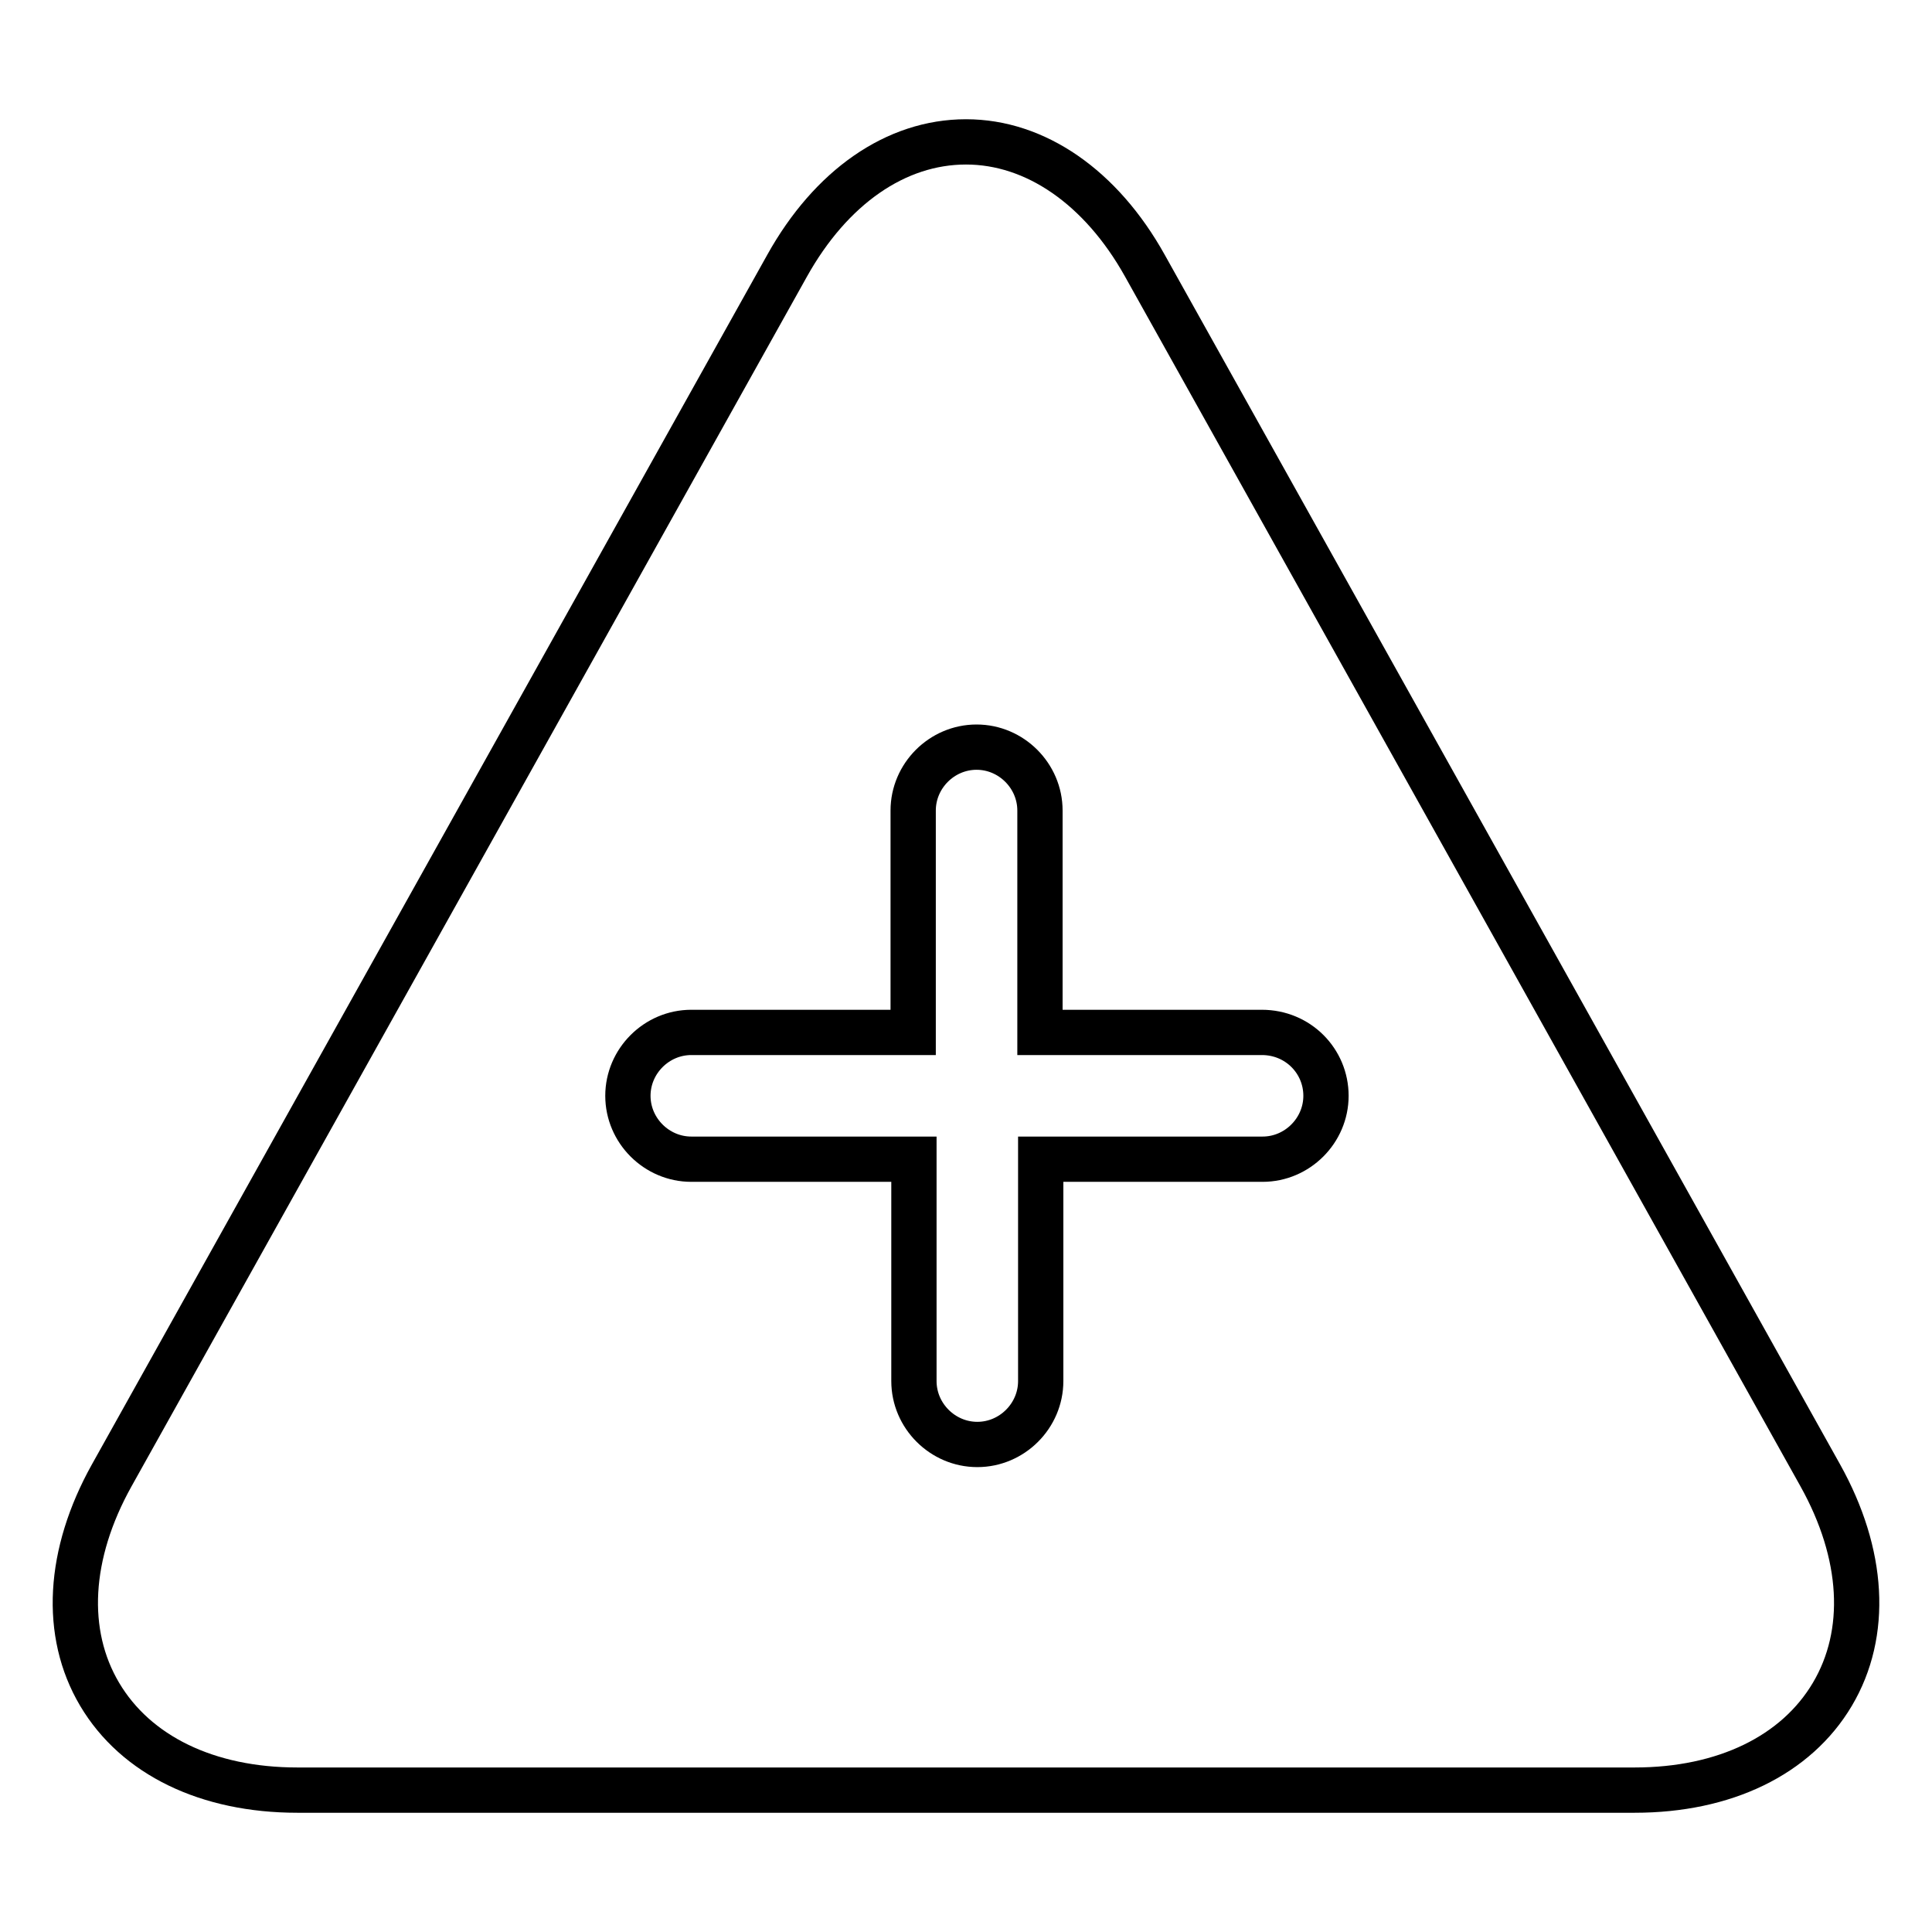
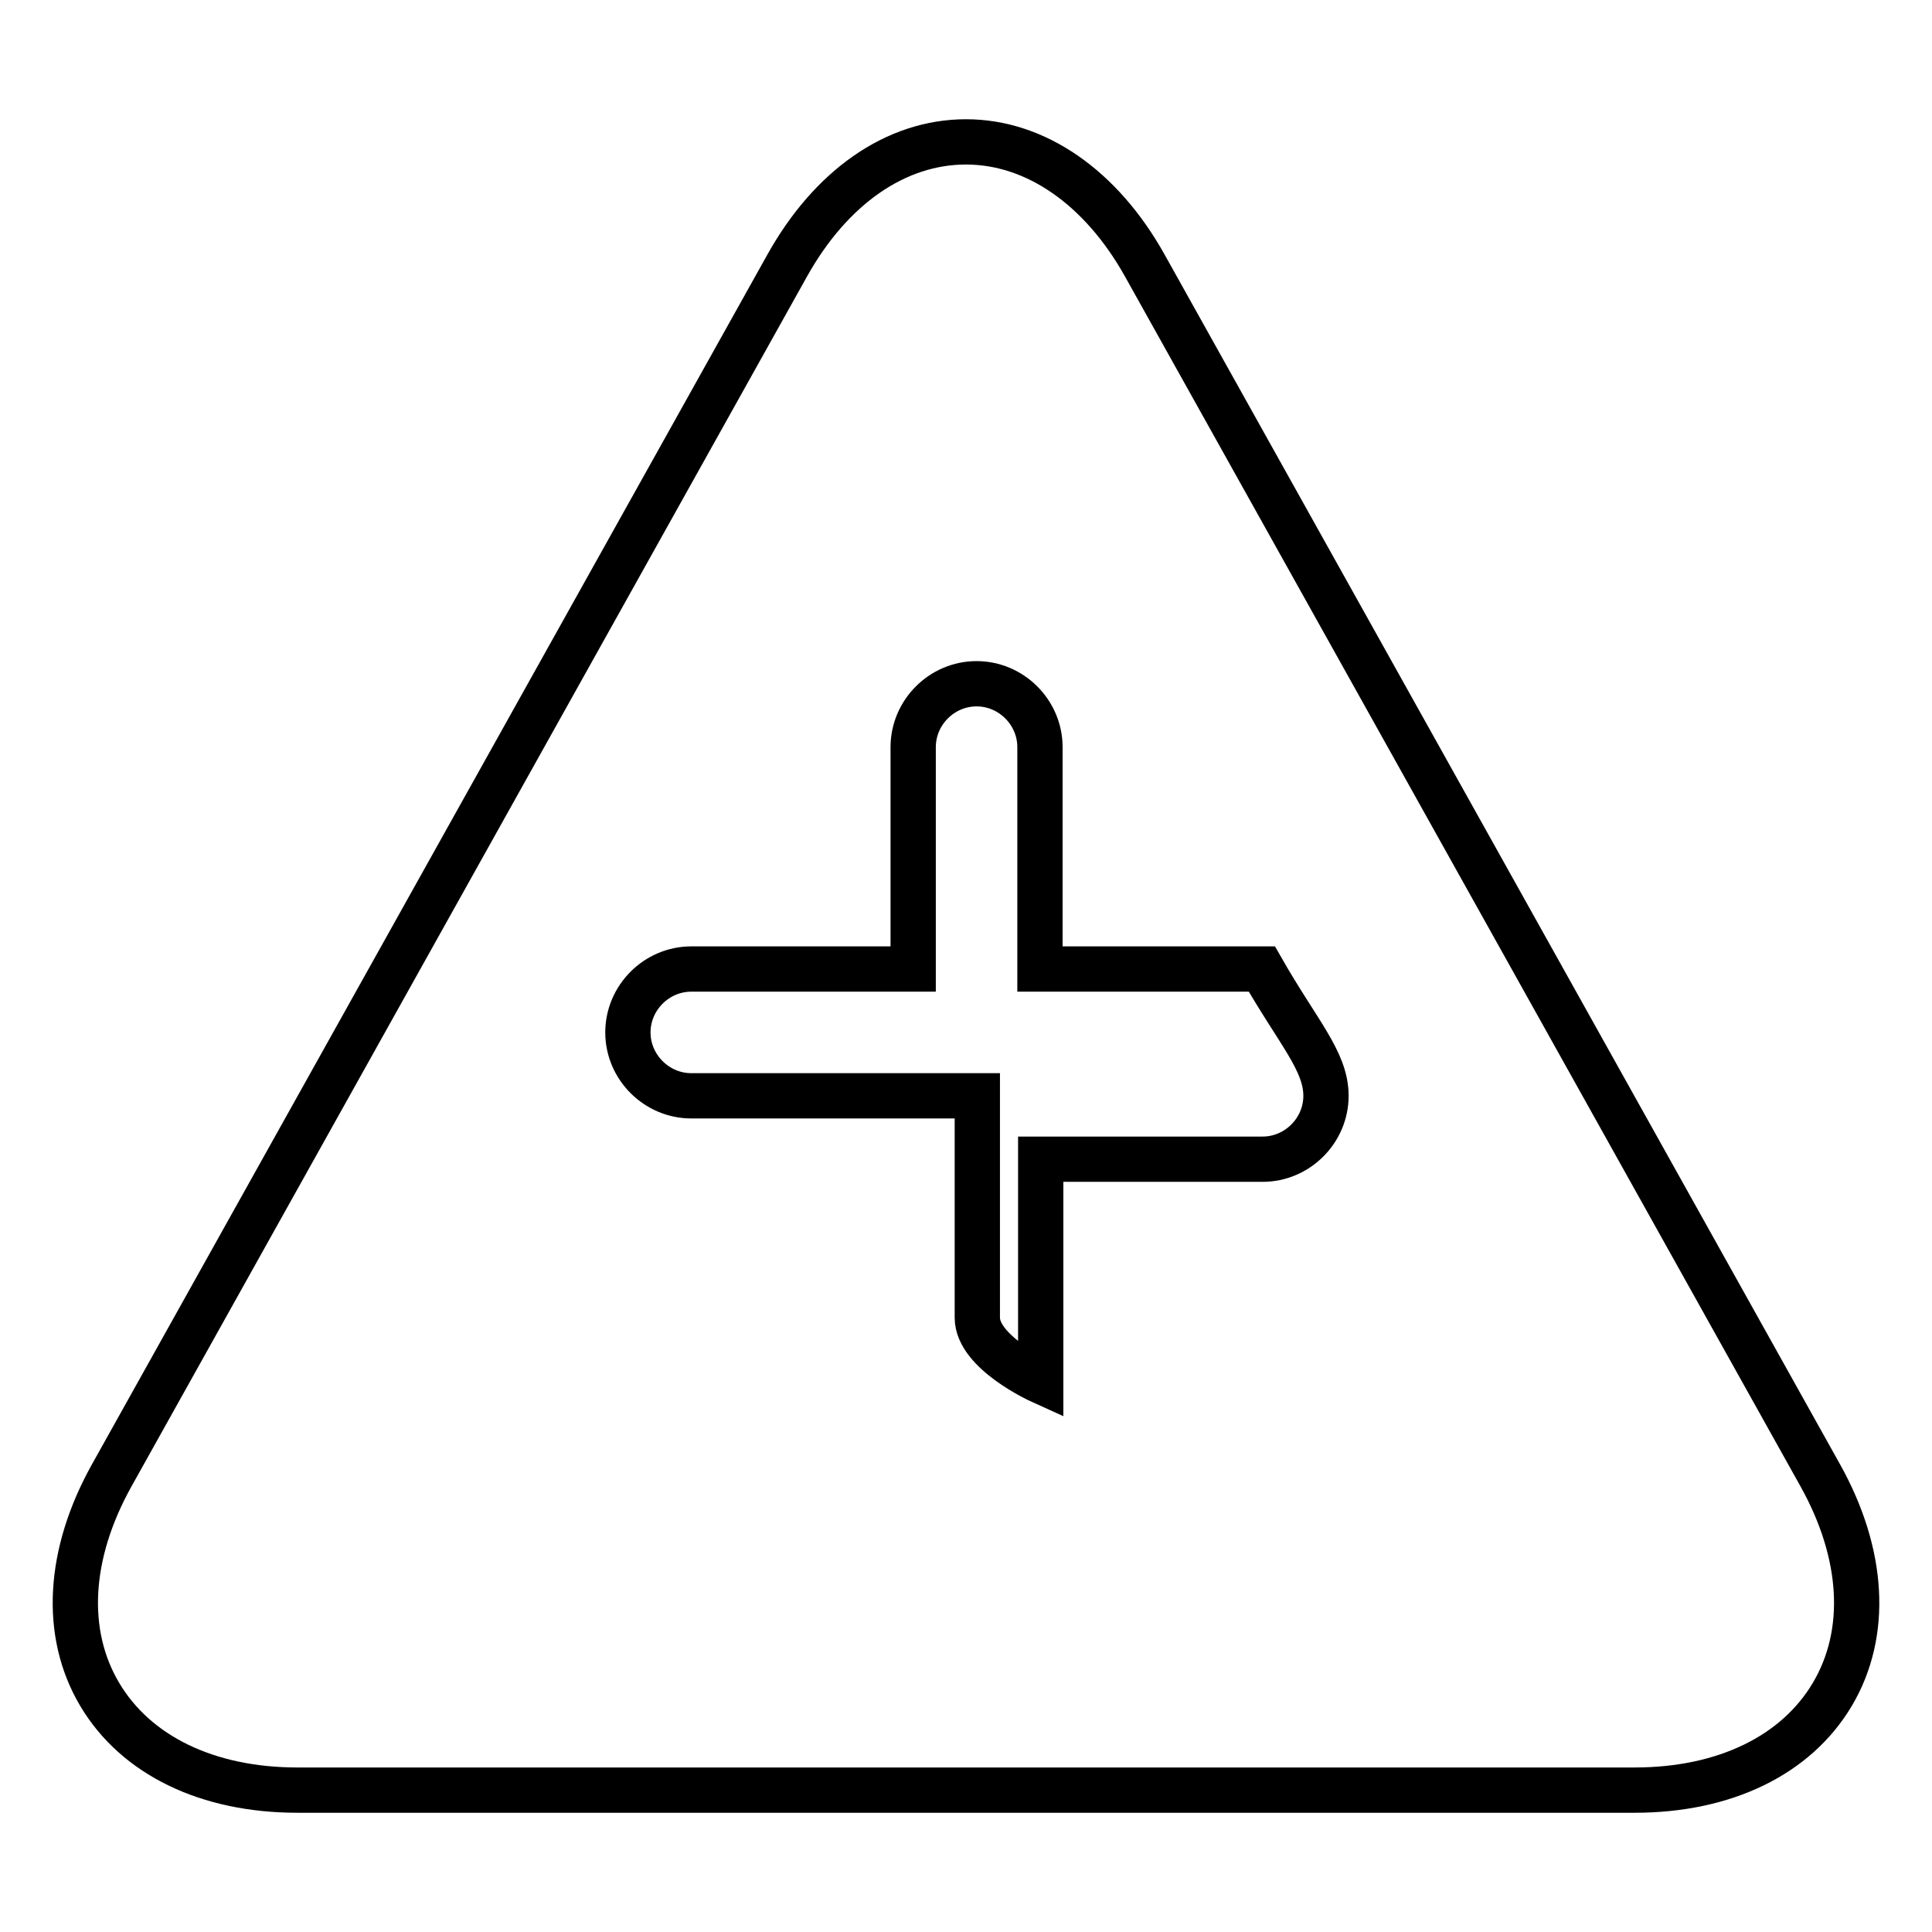
<svg xmlns="http://www.w3.org/2000/svg" version="1.1" x="0px" y="0px" viewBox="0 0 256 256" enable-background="new 0 0 256 256" xml:space="preserve">
  <g>
    <g>
-       <path stroke-width="6" fill-opacity="0" stroke="#000000" d="M241.2,195.5L151.7,35.2c-5.8-10.4-14.5-16.4-23.7-16.4c-9.3,0-17.9,6-23.7,16.4L14.8,195.5c-5.8,10.4-6.4,20.9-1.6,29c4.8,8.1,14.3,12.7,26.2,12.7h177.2c11.9,0,21.4-4.6,26.2-12.7C247.6,216.4,247,205.9,241.2,195.5L241.2,195.5z M175.7,145.2c0,4.6-3.8,8.4-8.4,8.4h-29.4v29.4c0,4.6-3.8,8.4-8.4,8.4s-8.4-3.8-8.4-8.4v-29.4H91.6c-4.6,0-8.4-3.8-8.4-8.4c0-4.6,3.8-8.4,8.4-8.4H121v-29.4c0-4.6,3.8-8.4,8.4-8.4c4.6,0,8.4,3.8,8.4,8.4v29.4h29.4C172,136.8,175.7,140.6,175.7,145.2z" />
+       <path stroke-width="6" fill-opacity="0" stroke="#000000" d="M241.2,195.5L151.7,35.2c-5.8-10.4-14.5-16.4-23.7-16.4c-9.3,0-17.9,6-23.7,16.4L14.8,195.5c-5.8,10.4-6.4,20.9-1.6,29c4.8,8.1,14.3,12.7,26.2,12.7h177.2c11.9,0,21.4-4.6,26.2-12.7C247.6,216.4,247,205.9,241.2,195.5L241.2,195.5z M175.7,145.2c0,4.6-3.8,8.4-8.4,8.4h-29.4v29.4s-8.4-3.8-8.4-8.4v-29.4H91.6c-4.6,0-8.4-3.8-8.4-8.4c0-4.6,3.8-8.4,8.4-8.4H121v-29.4c0-4.6,3.8-8.4,8.4-8.4c4.6,0,8.4,3.8,8.4,8.4v29.4h29.4C172,136.8,175.7,140.6,175.7,145.2z" />
    </g>
  </g>
</svg>